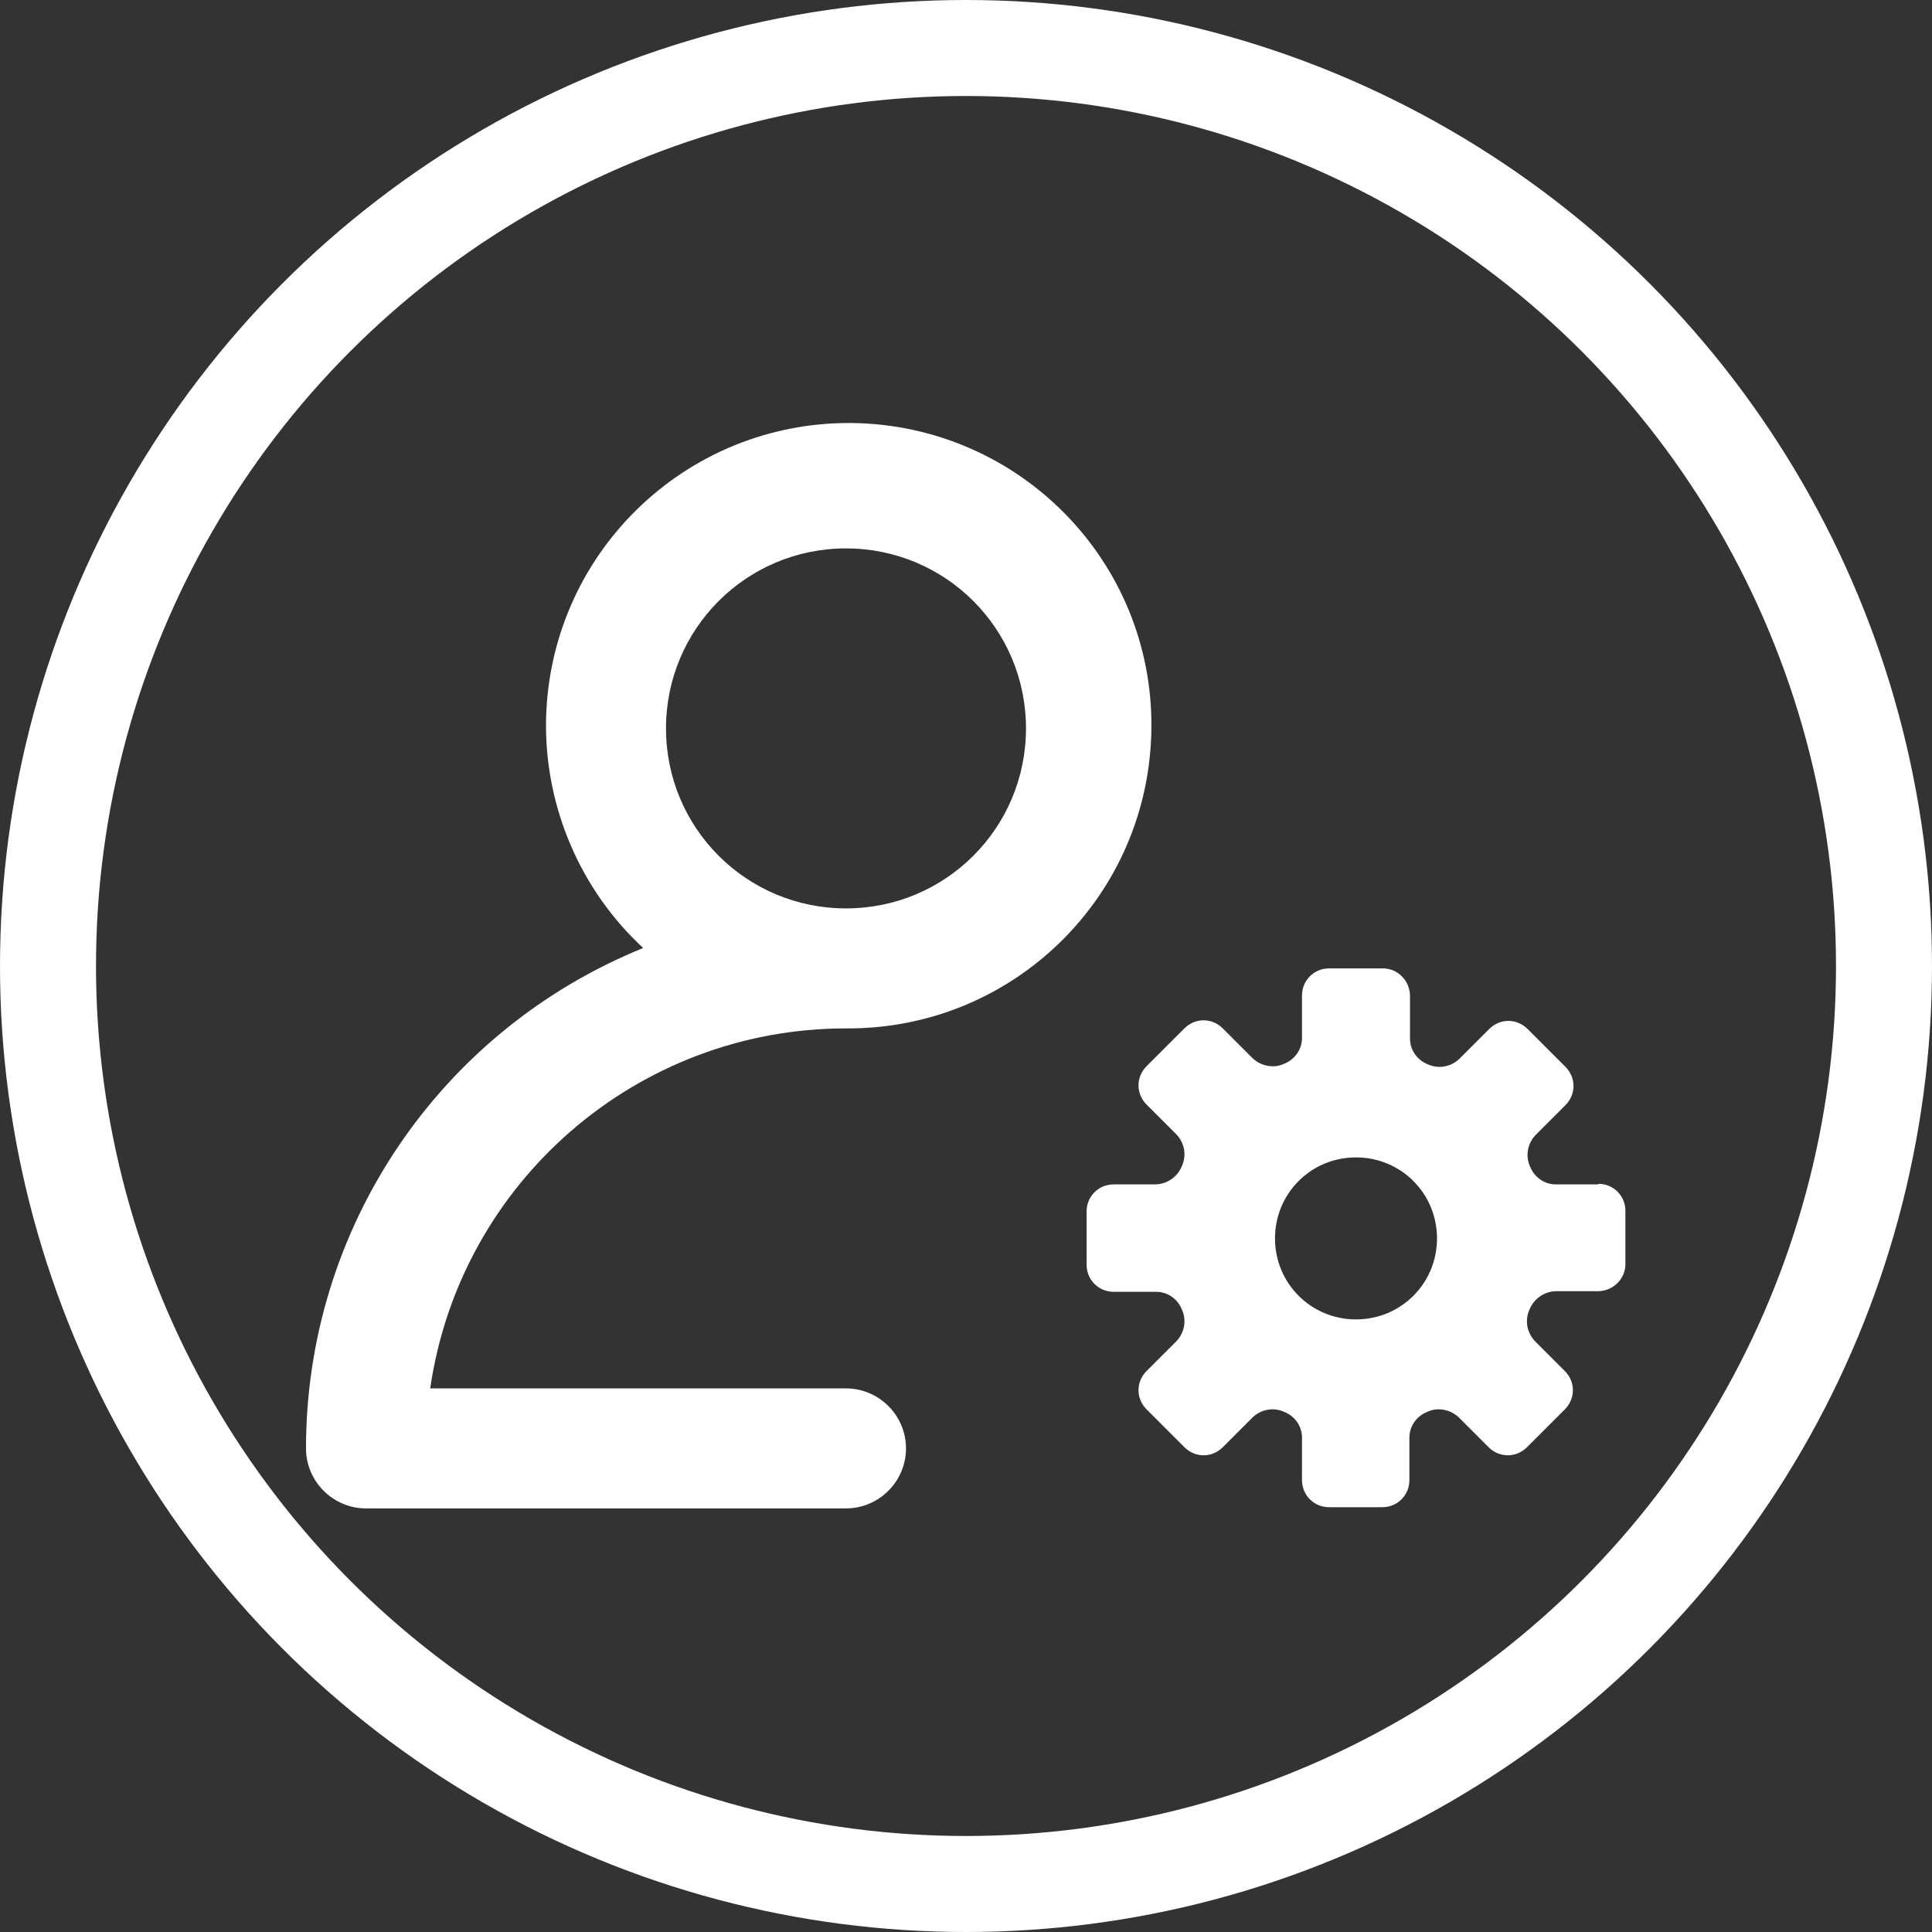
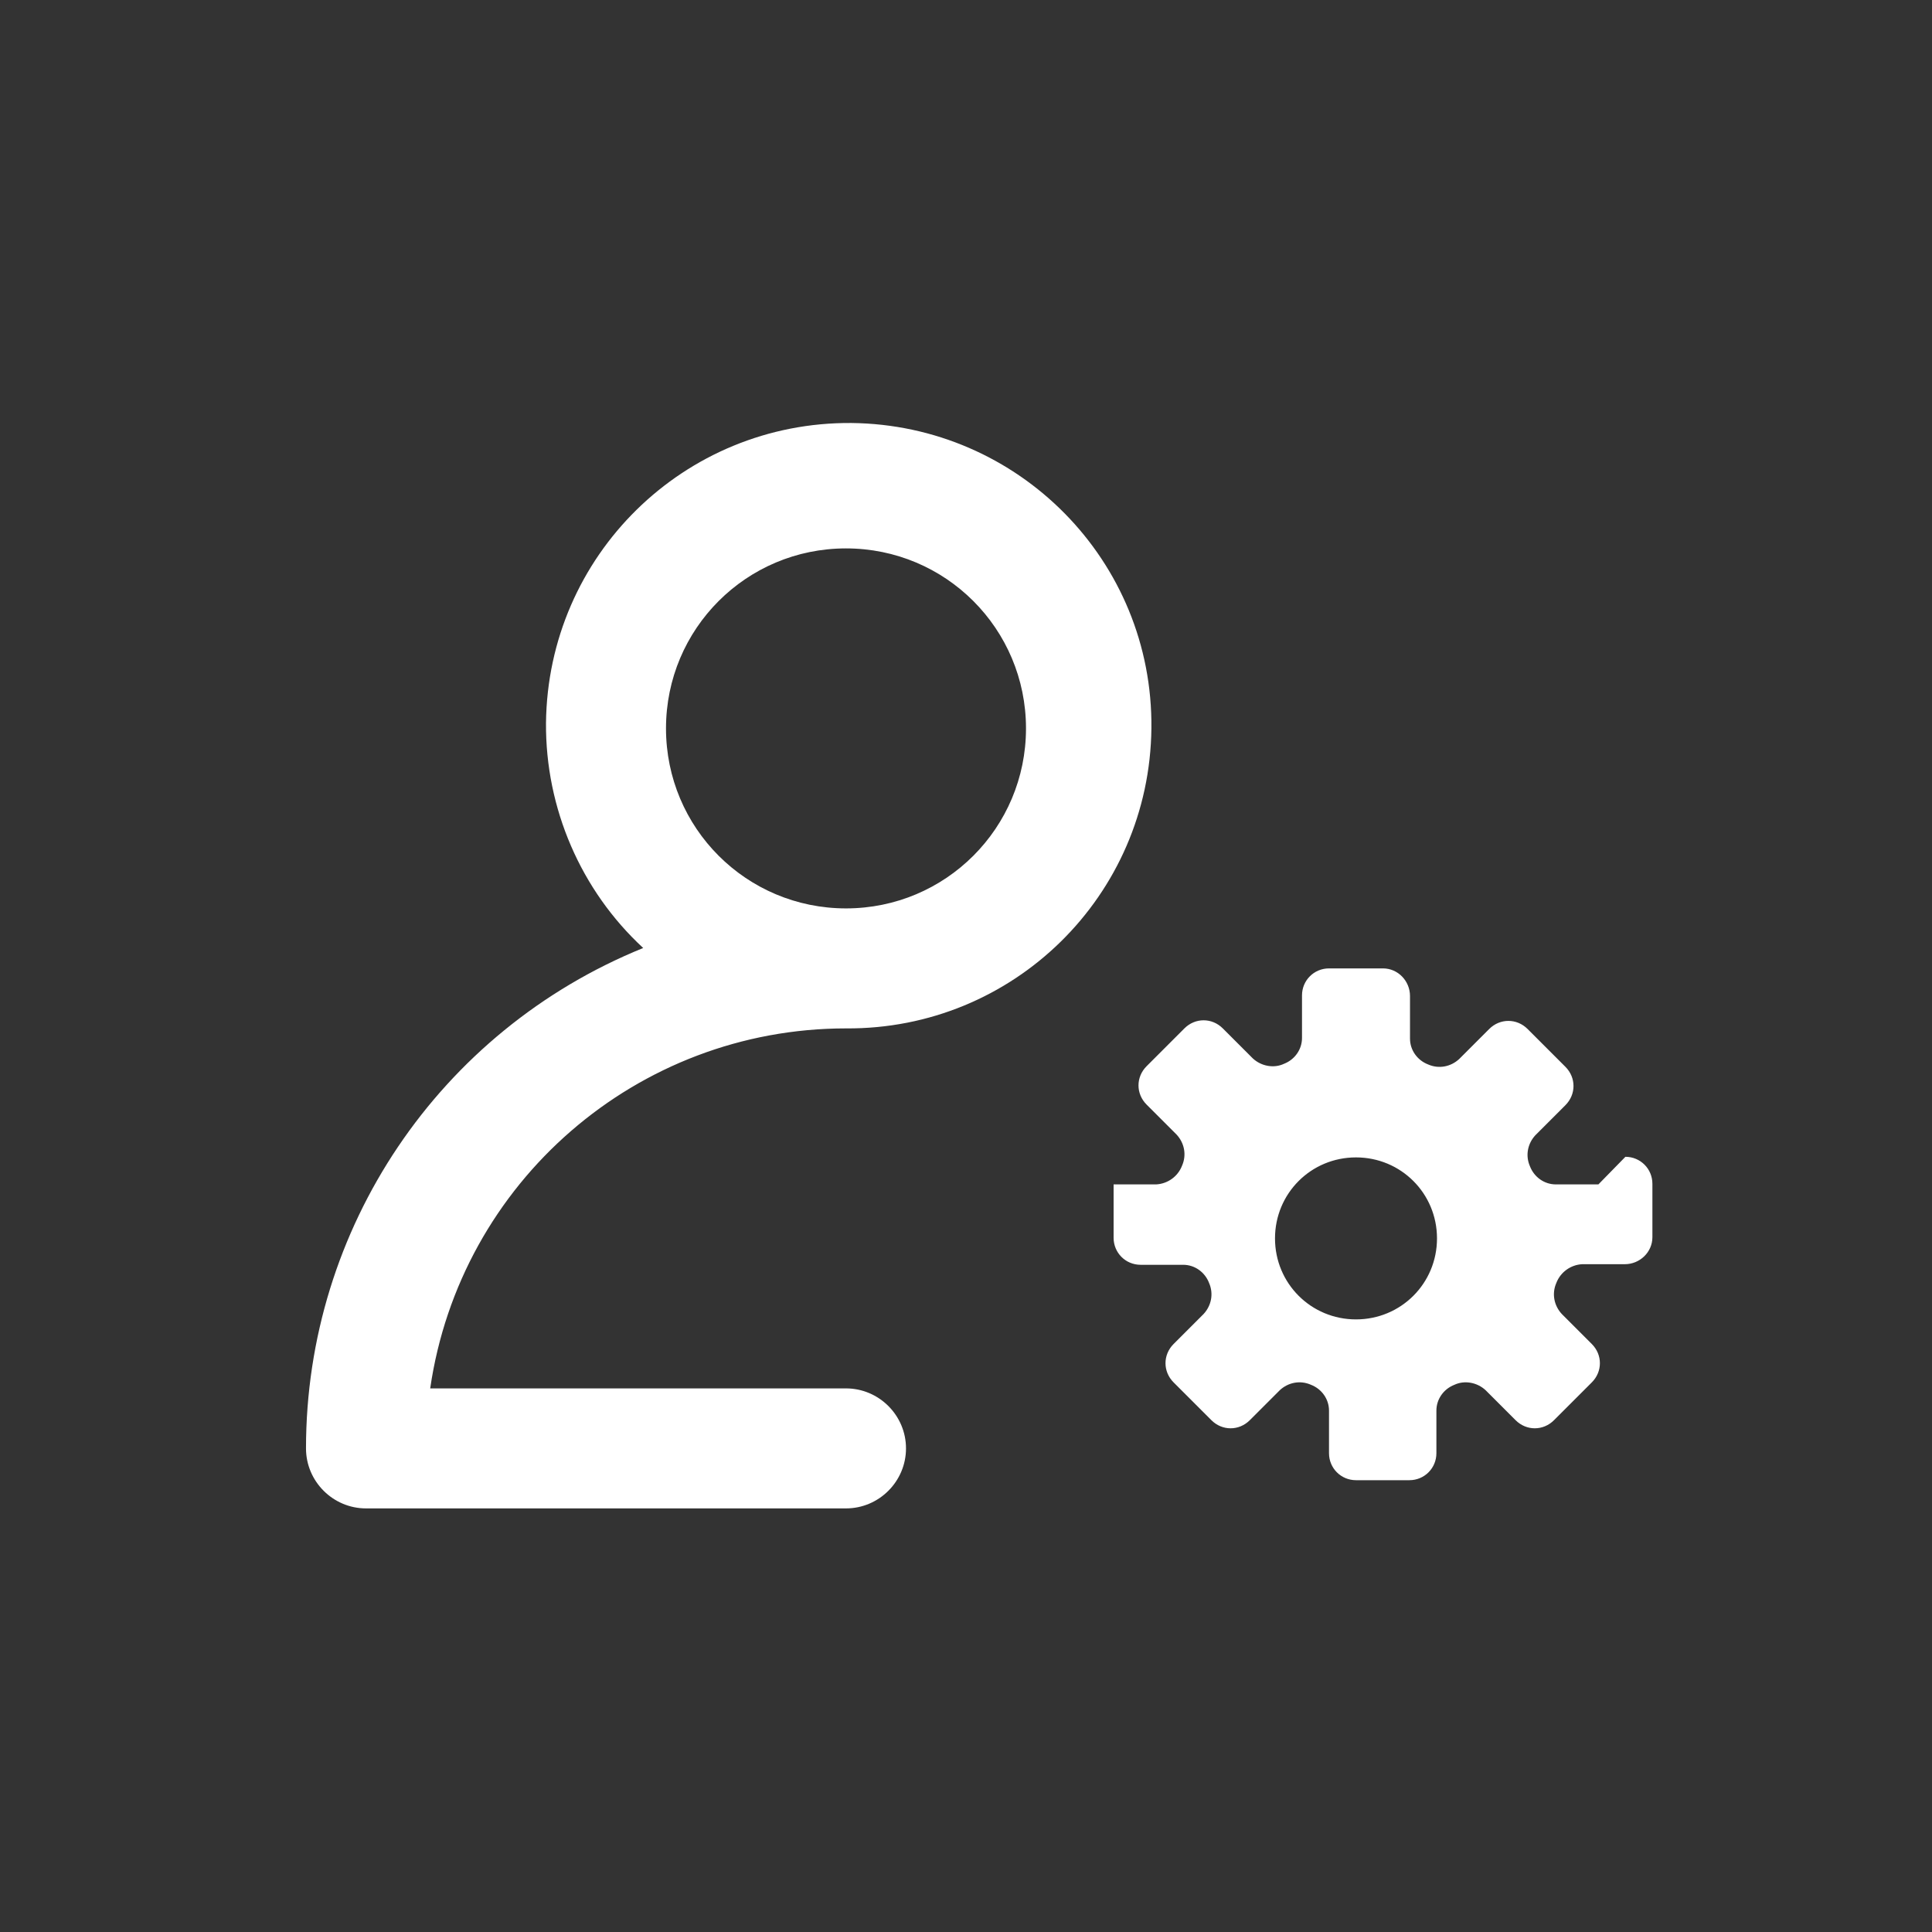
<svg xmlns="http://www.w3.org/2000/svg" id="Calque_1" viewBox="0 0 32.2 32.2">
  <rect x="0" y="0" width="32.2" height="32.2" fill="#333333" stroke="none" />
  <defs>
    <style>.cls-1{fill:none;stroke:#FFF;stroke-miterlimit:10;stroke-width:1.6px;}.cls-2{fill:#FFF;stroke-width:0px;}</style>
  </defs>
-   <path class="cls-2" d="M6.1,25.14h8c.55,0,1-.45,1-1s-.45-1-1-1h-6.93c.5-3.44,3.45-6,6.93-6,2.79.02,5.06-2.21,5.09-5s-2.21-5.06-5-5.09c-2.79-.02-5.06,2.21-5.09,5-.01,1.42.58,2.79,1.62,3.75-3.4,1.38-5.62,4.67-5.62,8.34,0,.55.45,1,1,1ZM14.1,9.14c1.66,0,3,1.34,3,3s-1.34,3-3,3-3-1.34-3-3,1.34-3,3-3ZM26.64,19.74h-.71c-.19,0-.36-.12-.43-.3h0c-.08-.18-.04-.38.09-.52l.5-.5c.18-.18.18-.46,0-.64,0,0,0,0,0,0l-.63-.63c-.18-.18-.46-.18-.64,0,0,0,0,0,0,0l-.5.5c-.14.13-.34.17-.52.09h0c-.18-.07-.3-.24-.3-.43v-.71c0-.25-.2-.46-.45-.46,0,0,0,0-.01,0h-.89c-.25,0-.45.2-.45.45h0v.71c0,.19-.12.36-.3.43h0c-.17.08-.38.04-.52-.09l-.5-.5c-.18-.18-.46-.18-.64,0,0,0,0,0,0,0l-.63.63c-.18.18-.18.46,0,.64,0,0,0,0,0,0l.5.5c.13.14.17.34.09.52h0c-.07.18-.24.3-.43.31h-.71c-.25,0-.45.2-.45.45h0v.89c0,.25.2.45.45.45h.71c.19,0,.36.12.43.3h0c.08.18.04.38-.09.52l-.5.5c-.18.18-.18.46,0,.64,0,0,0,0,0,0l.63.63c.18.18.46.18.64,0,0,0,0,0,0,0l.5-.5c.14-.13.34-.17.52-.09h0c.18.07.3.24.3.43v.71c0,.25.2.45.45.45h.89c.25,0,.45-.2.45-.45h0v-.71c0-.19.12-.36.3-.43h0c.17-.08.38-.04.52.09l.5.5c.18.18.46.18.64,0,0,0,0,0,0,0l.63-.63c.18-.18.18-.46,0-.64,0,0,0,0,0,0l-.5-.5c-.13-.14-.17-.34-.09-.52h0c.07-.18.24-.3.43-.31h.71c.25,0,.46-.2.46-.45h0v-.89c0-.25-.2-.45-.45-.45ZM22.6,21.99c-.75,0-1.35-.6-1.35-1.35s.6-1.35,1.35-1.35,1.35.6,1.35,1.35c0,.75-.6,1.35-1.35,1.35h0Z" />
-   <circle class="cls-1" cx="16.1" cy="16.1" r="15.3" />
+   <path class="cls-2" d="M6.1,25.14h8c.55,0,1-.45,1-1s-.45-1-1-1h-6.93c.5-3.44,3.45-6,6.93-6,2.79.02,5.06-2.21,5.09-5s-2.21-5.06-5-5.09c-2.79-.02-5.06,2.21-5.09,5-.01,1.42.58,2.79,1.62,3.75-3.4,1.38-5.62,4.67-5.62,8.34,0,.55.45,1,1,1ZM14.1,9.14c1.66,0,3,1.34,3,3s-1.34,3-3,3-3-1.34-3-3,1.34-3,3-3ZM26.64,19.74h-.71c-.19,0-.36-.12-.43-.3h0c-.08-.18-.04-.38.09-.52l.5-.5c.18-.18.18-.46,0-.64,0,0,0,0,0,0l-.63-.63c-.18-.18-.46-.18-.64,0,0,0,0,0,0,0l-.5.5c-.14.13-.34.17-.52.09h0c-.18-.07-.3-.24-.3-.43v-.71c0-.25-.2-.46-.45-.46,0,0,0,0-.01,0h-.89c-.25,0-.45.2-.45.45h0v.71c0,.19-.12.36-.3.43h0c-.17.08-.38.04-.52-.09l-.5-.5c-.18-.18-.46-.18-.64,0,0,0,0,0,0,0l-.63.63c-.18.18-.18.46,0,.64,0,0,0,0,0,0l.5.5c.13.14.17.34.09.52h0c-.07.18-.24.3-.43.31h-.71h0v.89c0,.25.2.45.45.45h.71c.19,0,.36.12.43.3h0c.08.18.04.38-.09.52l-.5.5c-.18.18-.18.46,0,.64,0,0,0,0,0,0l.63.63c.18.18.46.18.64,0,0,0,0,0,0,0l.5-.5c.14-.13.34-.17.52-.09h0c.18.07.3.24.3.43v.71c0,.25.2.45.45.45h.89c.25,0,.45-.2.45-.45h0v-.71c0-.19.12-.36.3-.43h0c.17-.08.38-.04.52.09l.5.5c.18.18.46.18.64,0,0,0,0,0,0,0l.63-.63c.18-.18.18-.46,0-.64,0,0,0,0,0,0l-.5-.5c-.13-.14-.17-.34-.09-.52h0c.07-.18.24-.3.43-.31h.71c.25,0,.46-.2.46-.45h0v-.89c0-.25-.2-.45-.45-.45ZM22.6,21.99c-.75,0-1.35-.6-1.35-1.35s.6-1.35,1.35-1.35,1.35.6,1.35,1.35c0,.75-.6,1.35-1.35,1.35h0Z" />
</svg>